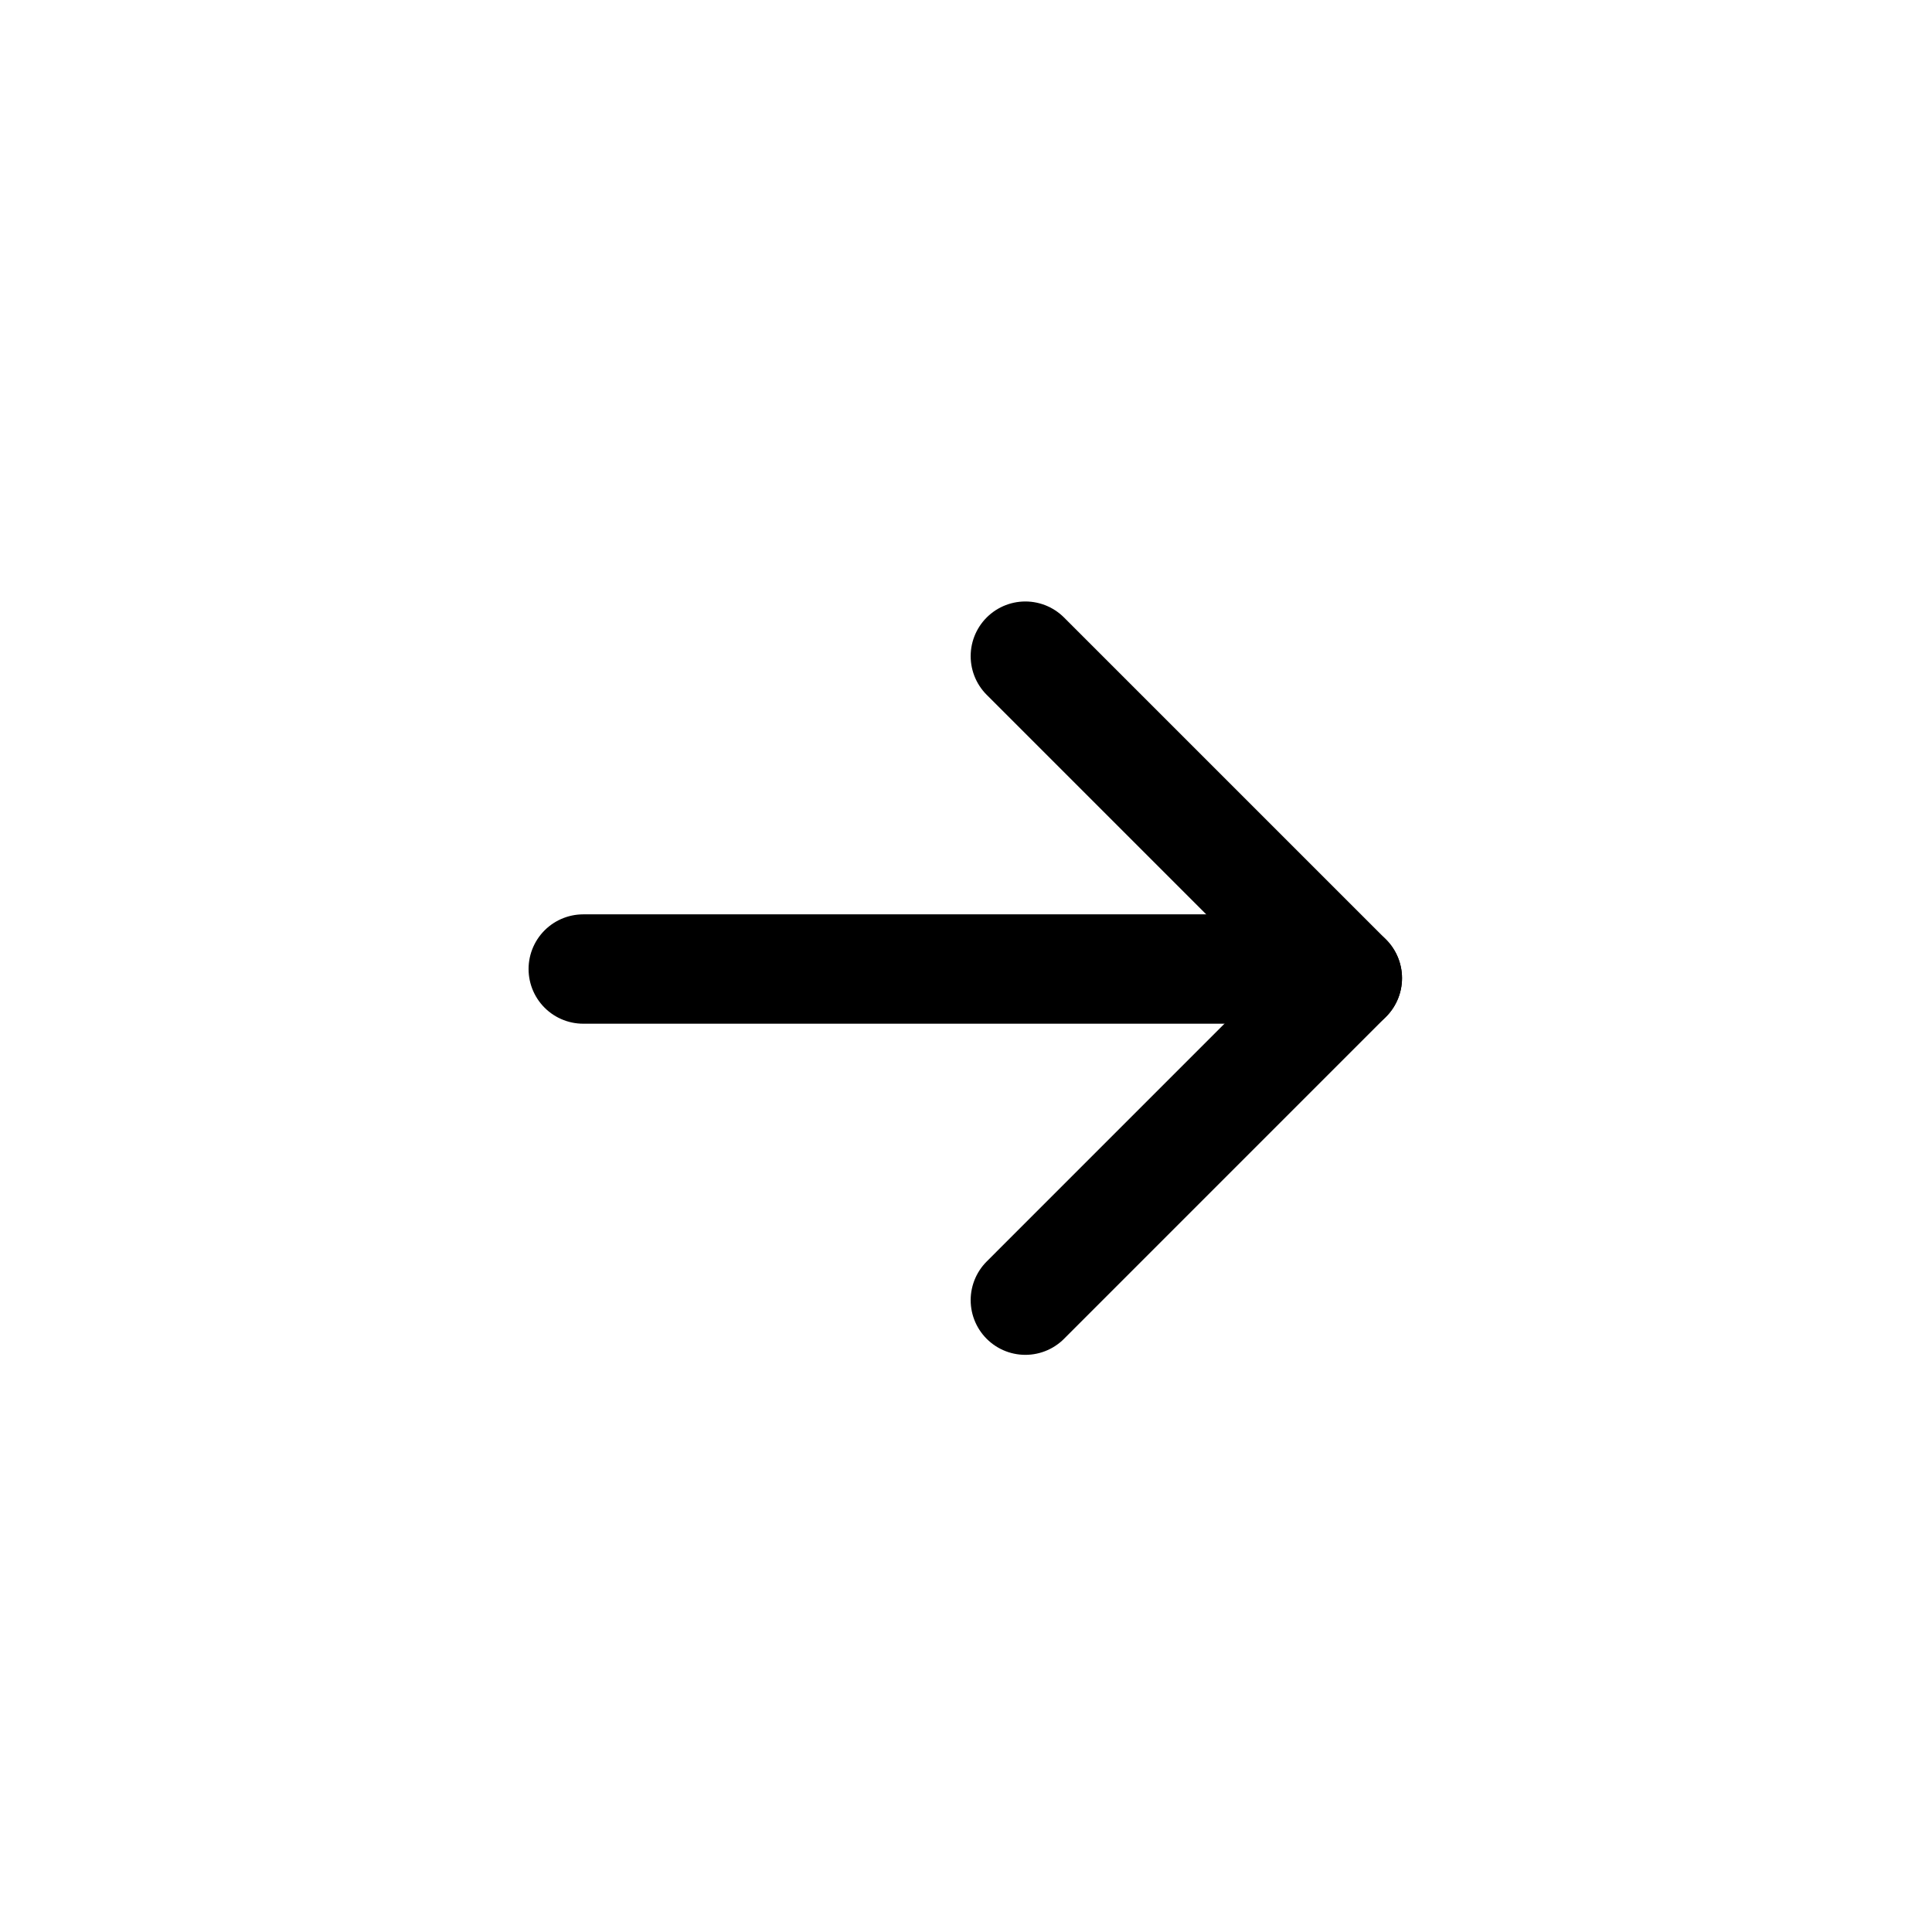
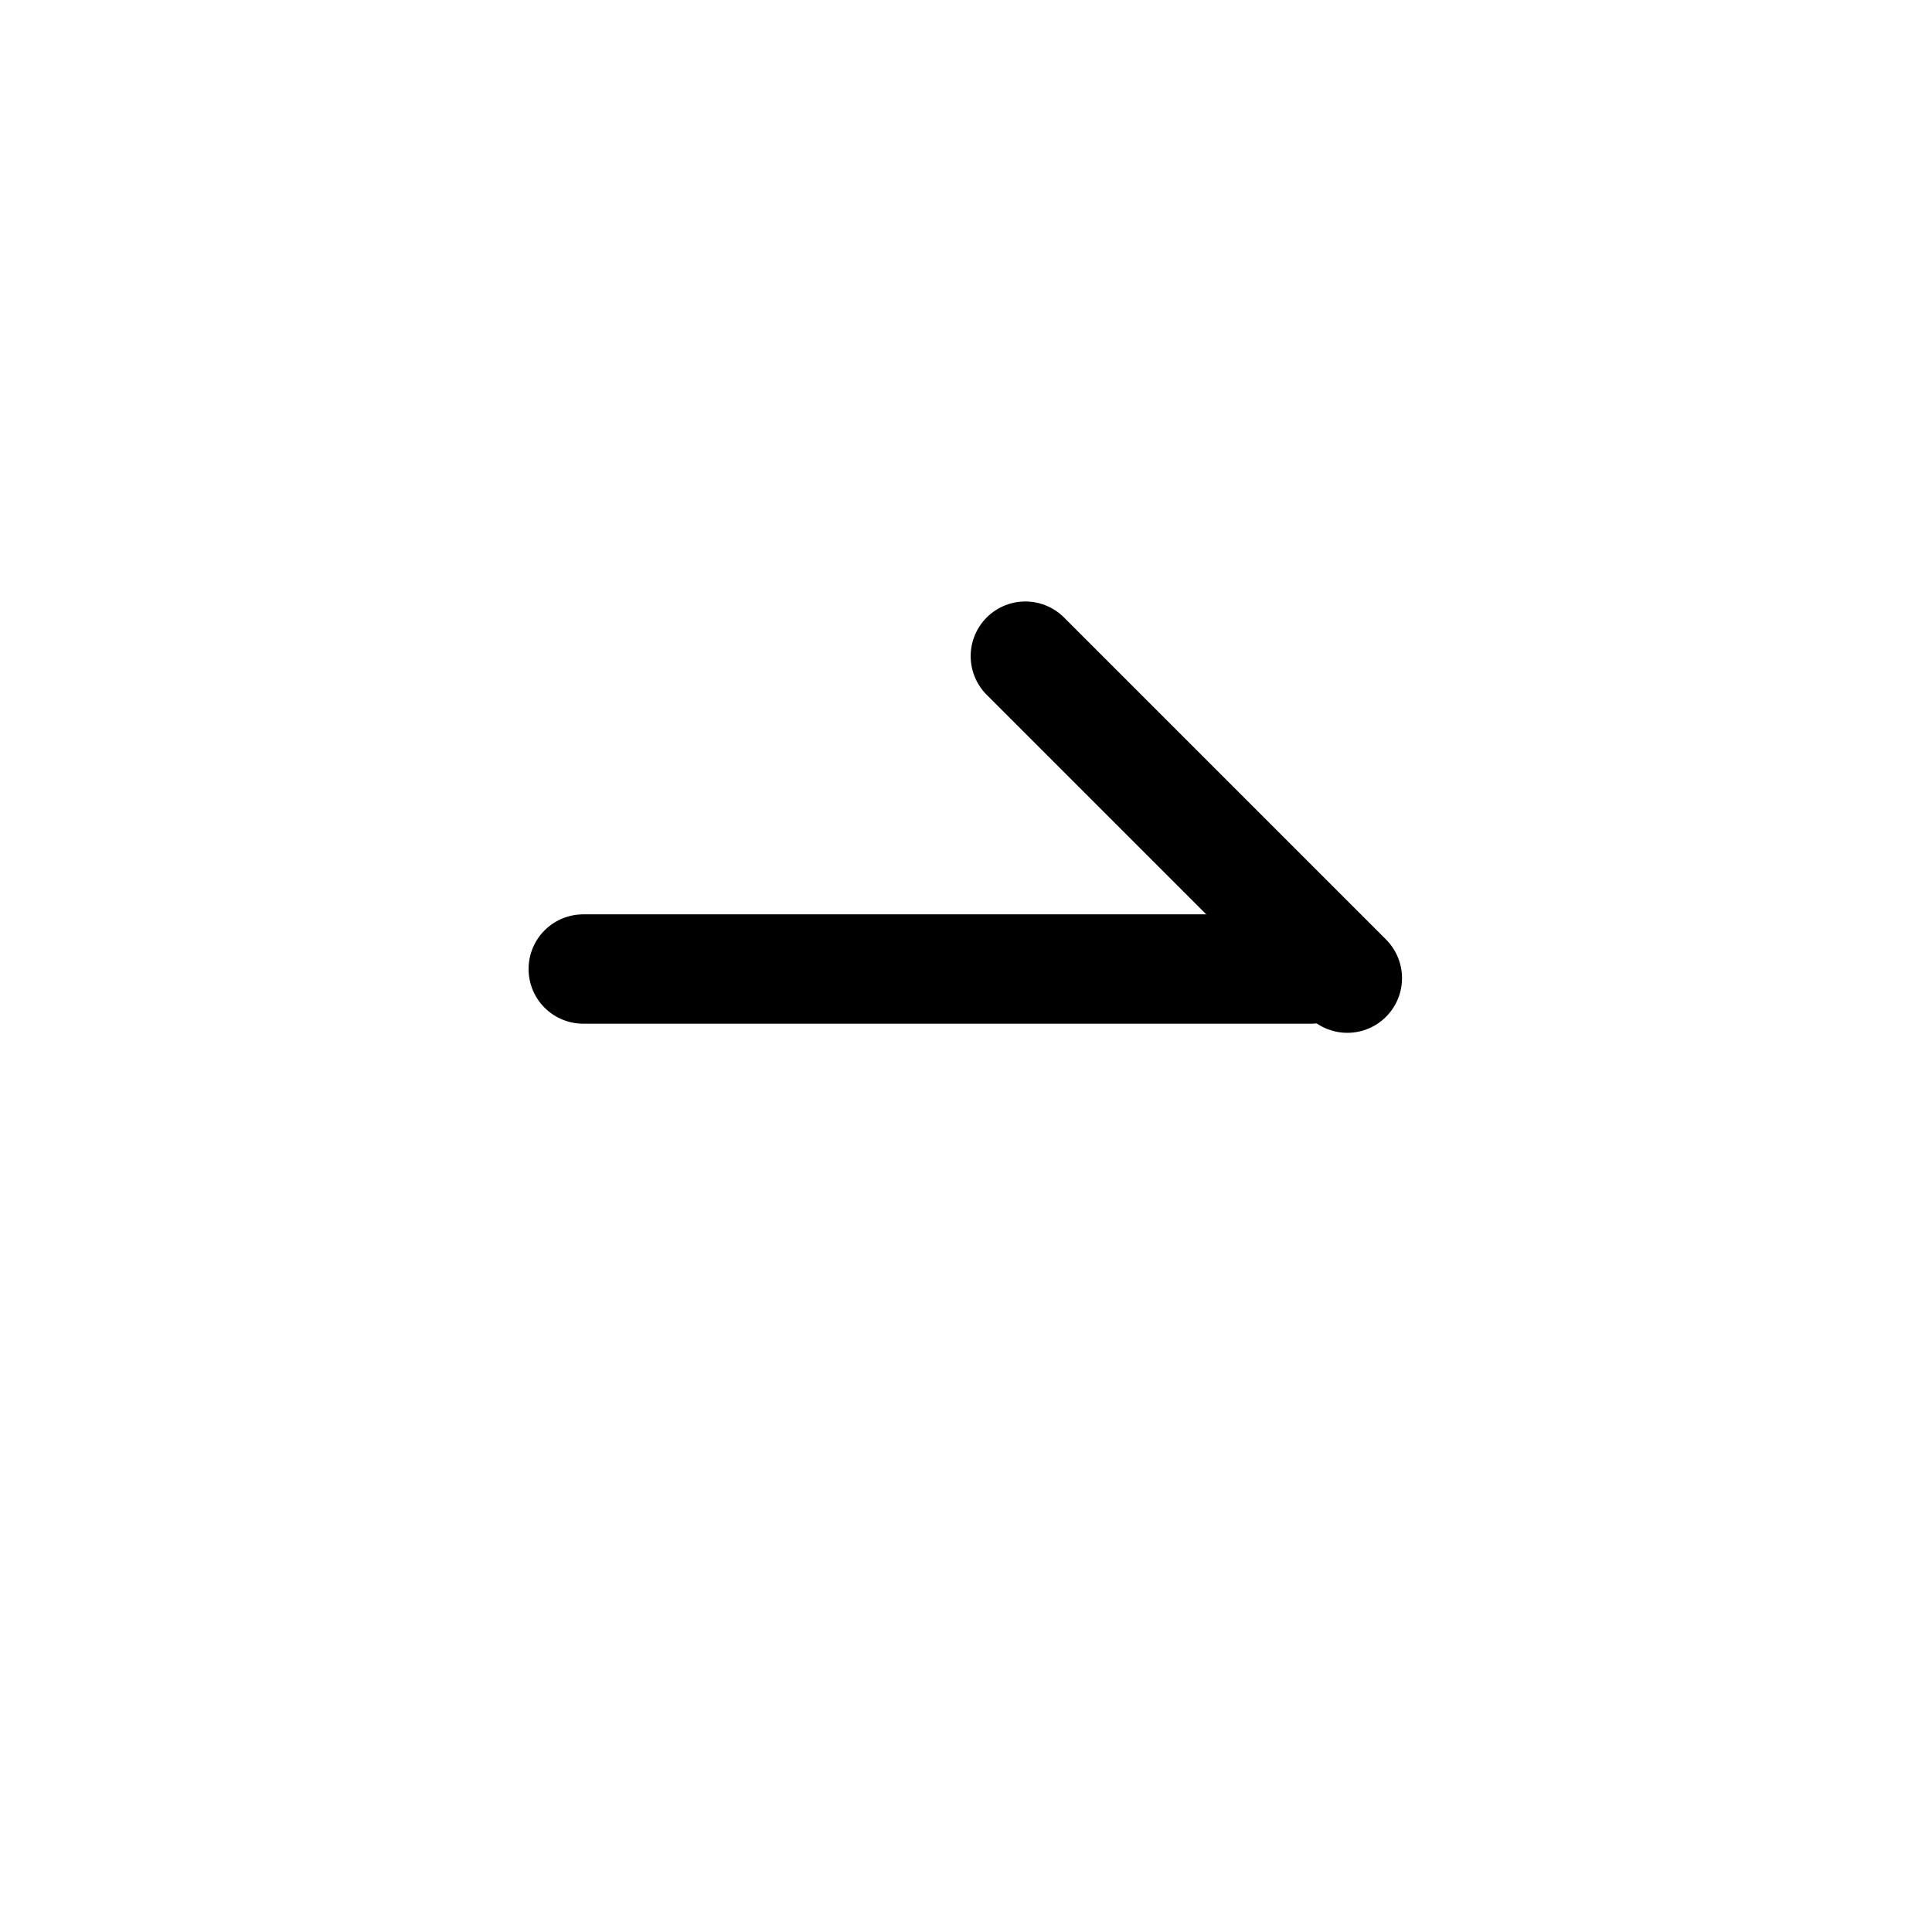
<svg xmlns="http://www.w3.org/2000/svg" width="53" height="53" viewBox="0 0 53 53" fill="none">
  <path d="M16 26.583H35.965" stroke="black" stroke-width="3" stroke-linecap="round" stroke-linejoin="round" />
-   <path d="M28.128 35.667L36.961 26.833" stroke="black" stroke-width="3" stroke-linecap="round" stroke-linejoin="round" />
  <path d="M28.128 18L36.961 26.833" stroke="black" stroke-width="3" stroke-linecap="round" stroke-linejoin="round" />
</svg>